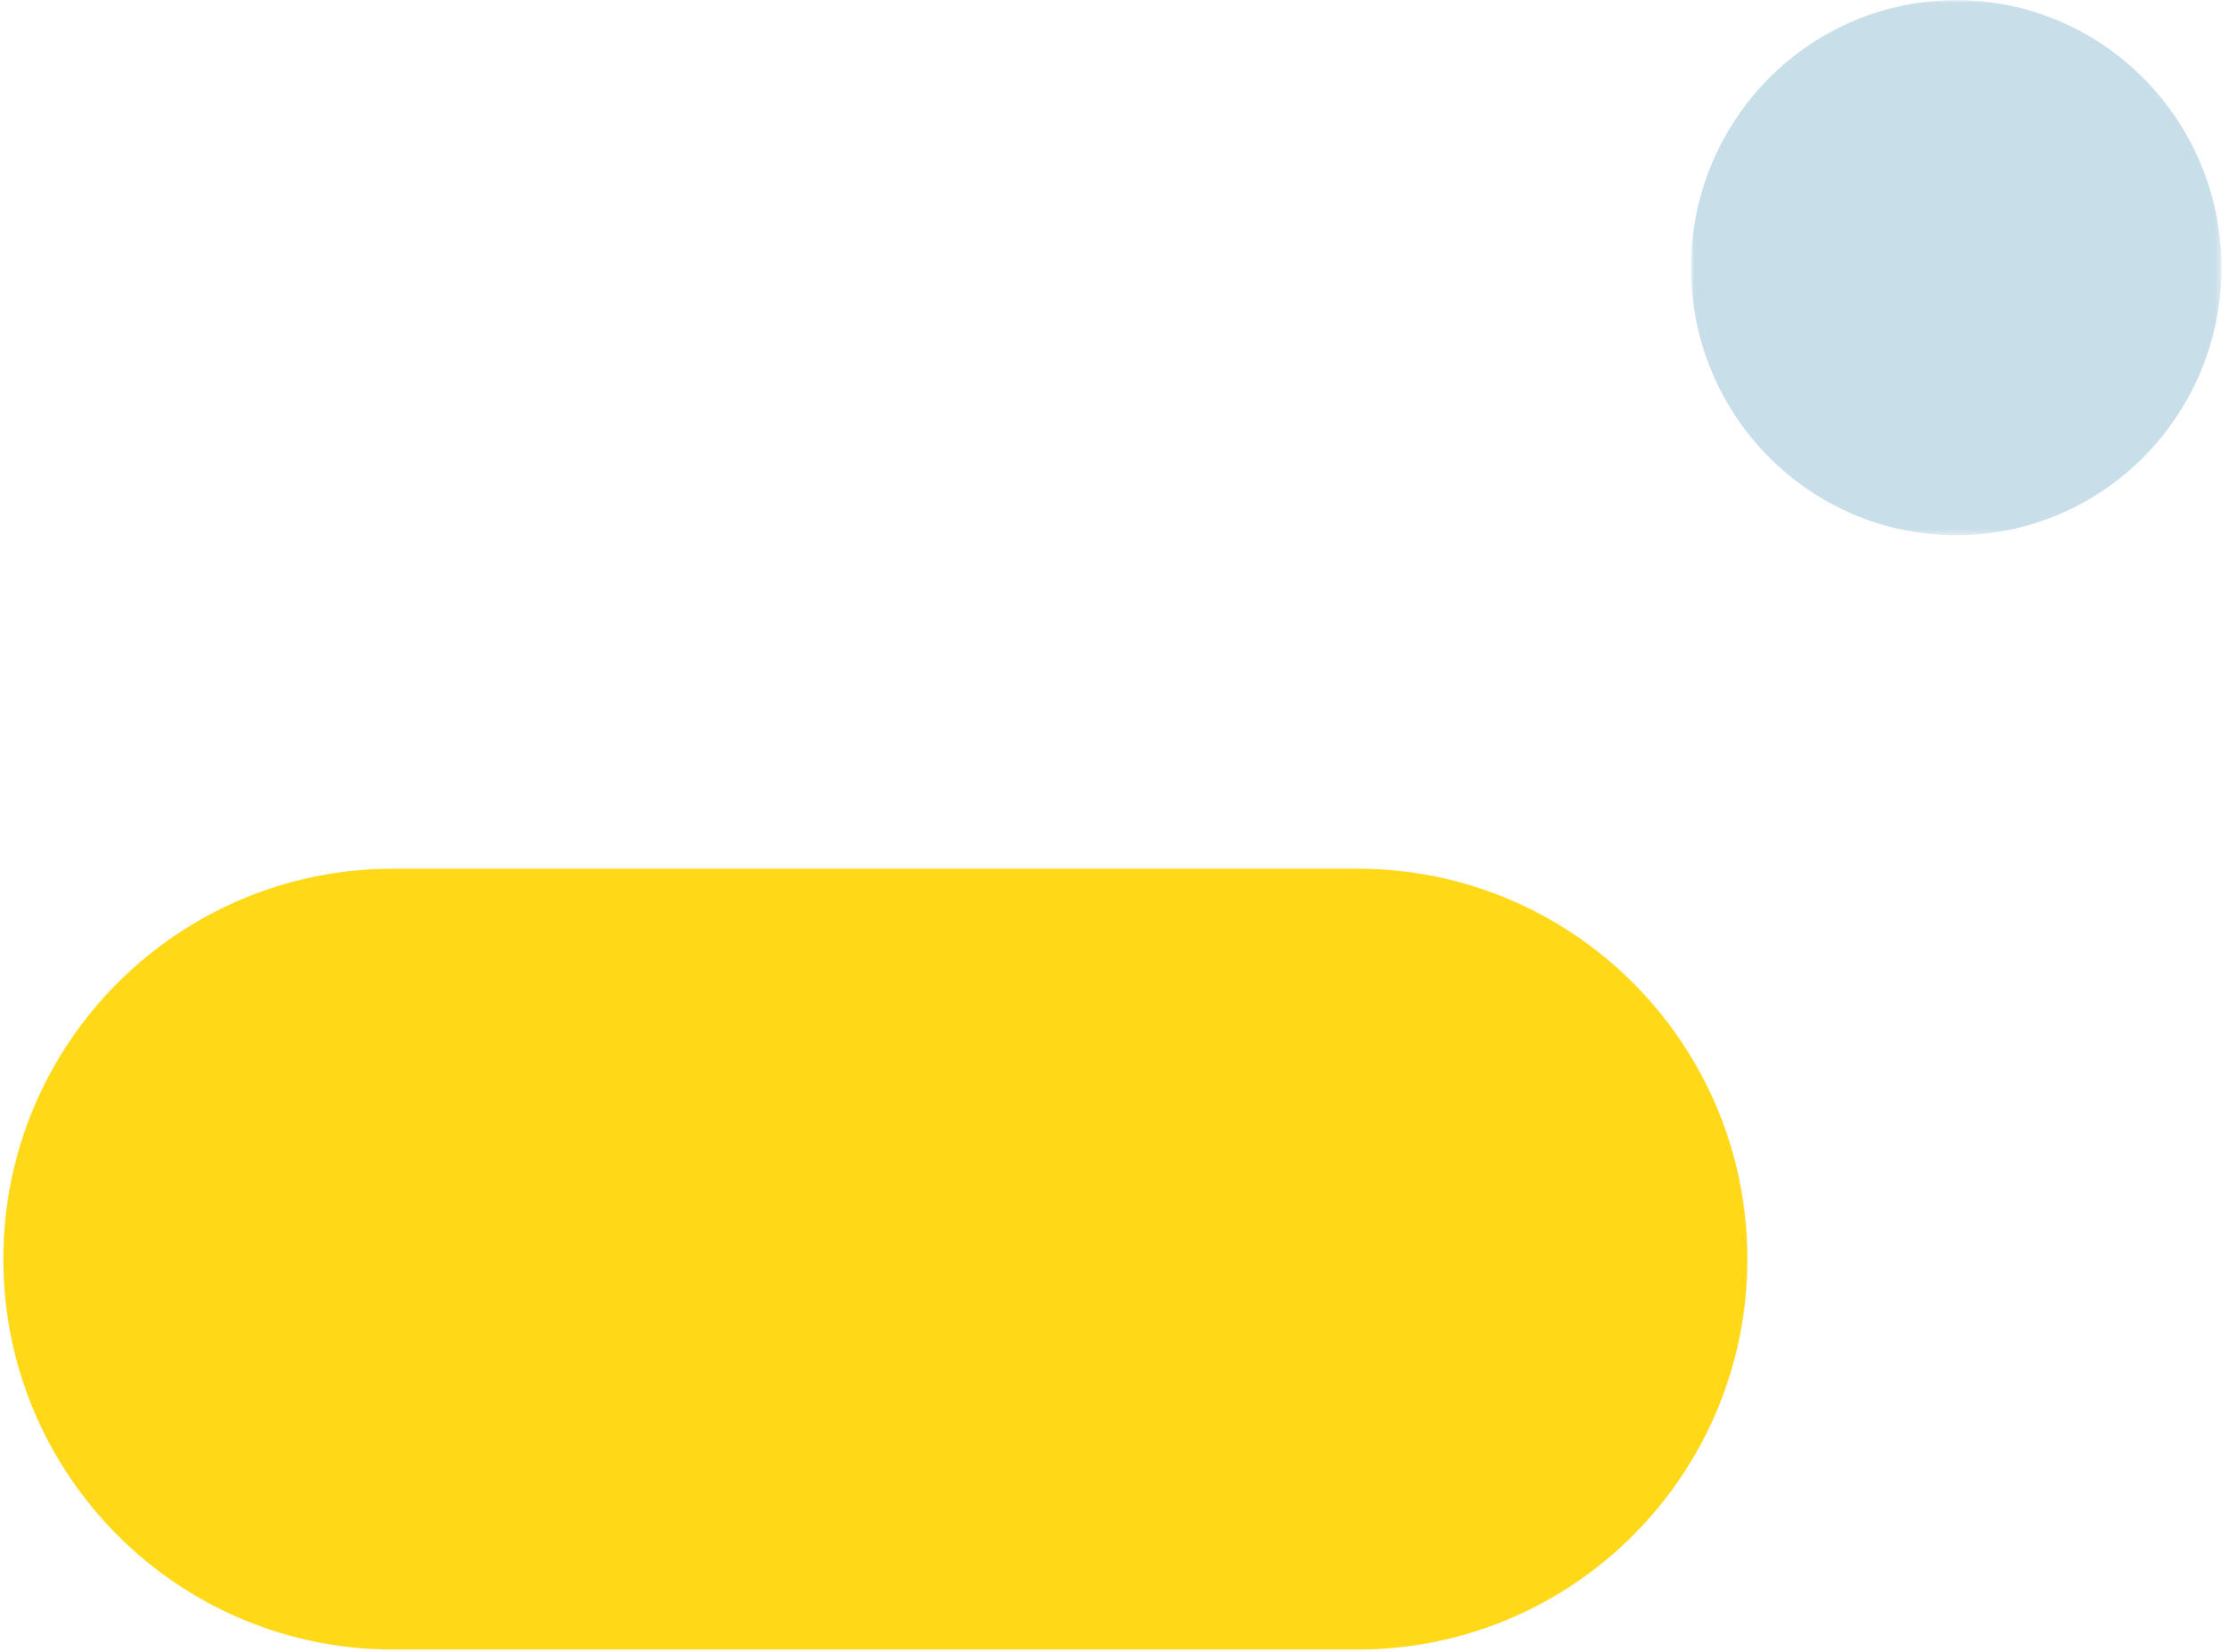
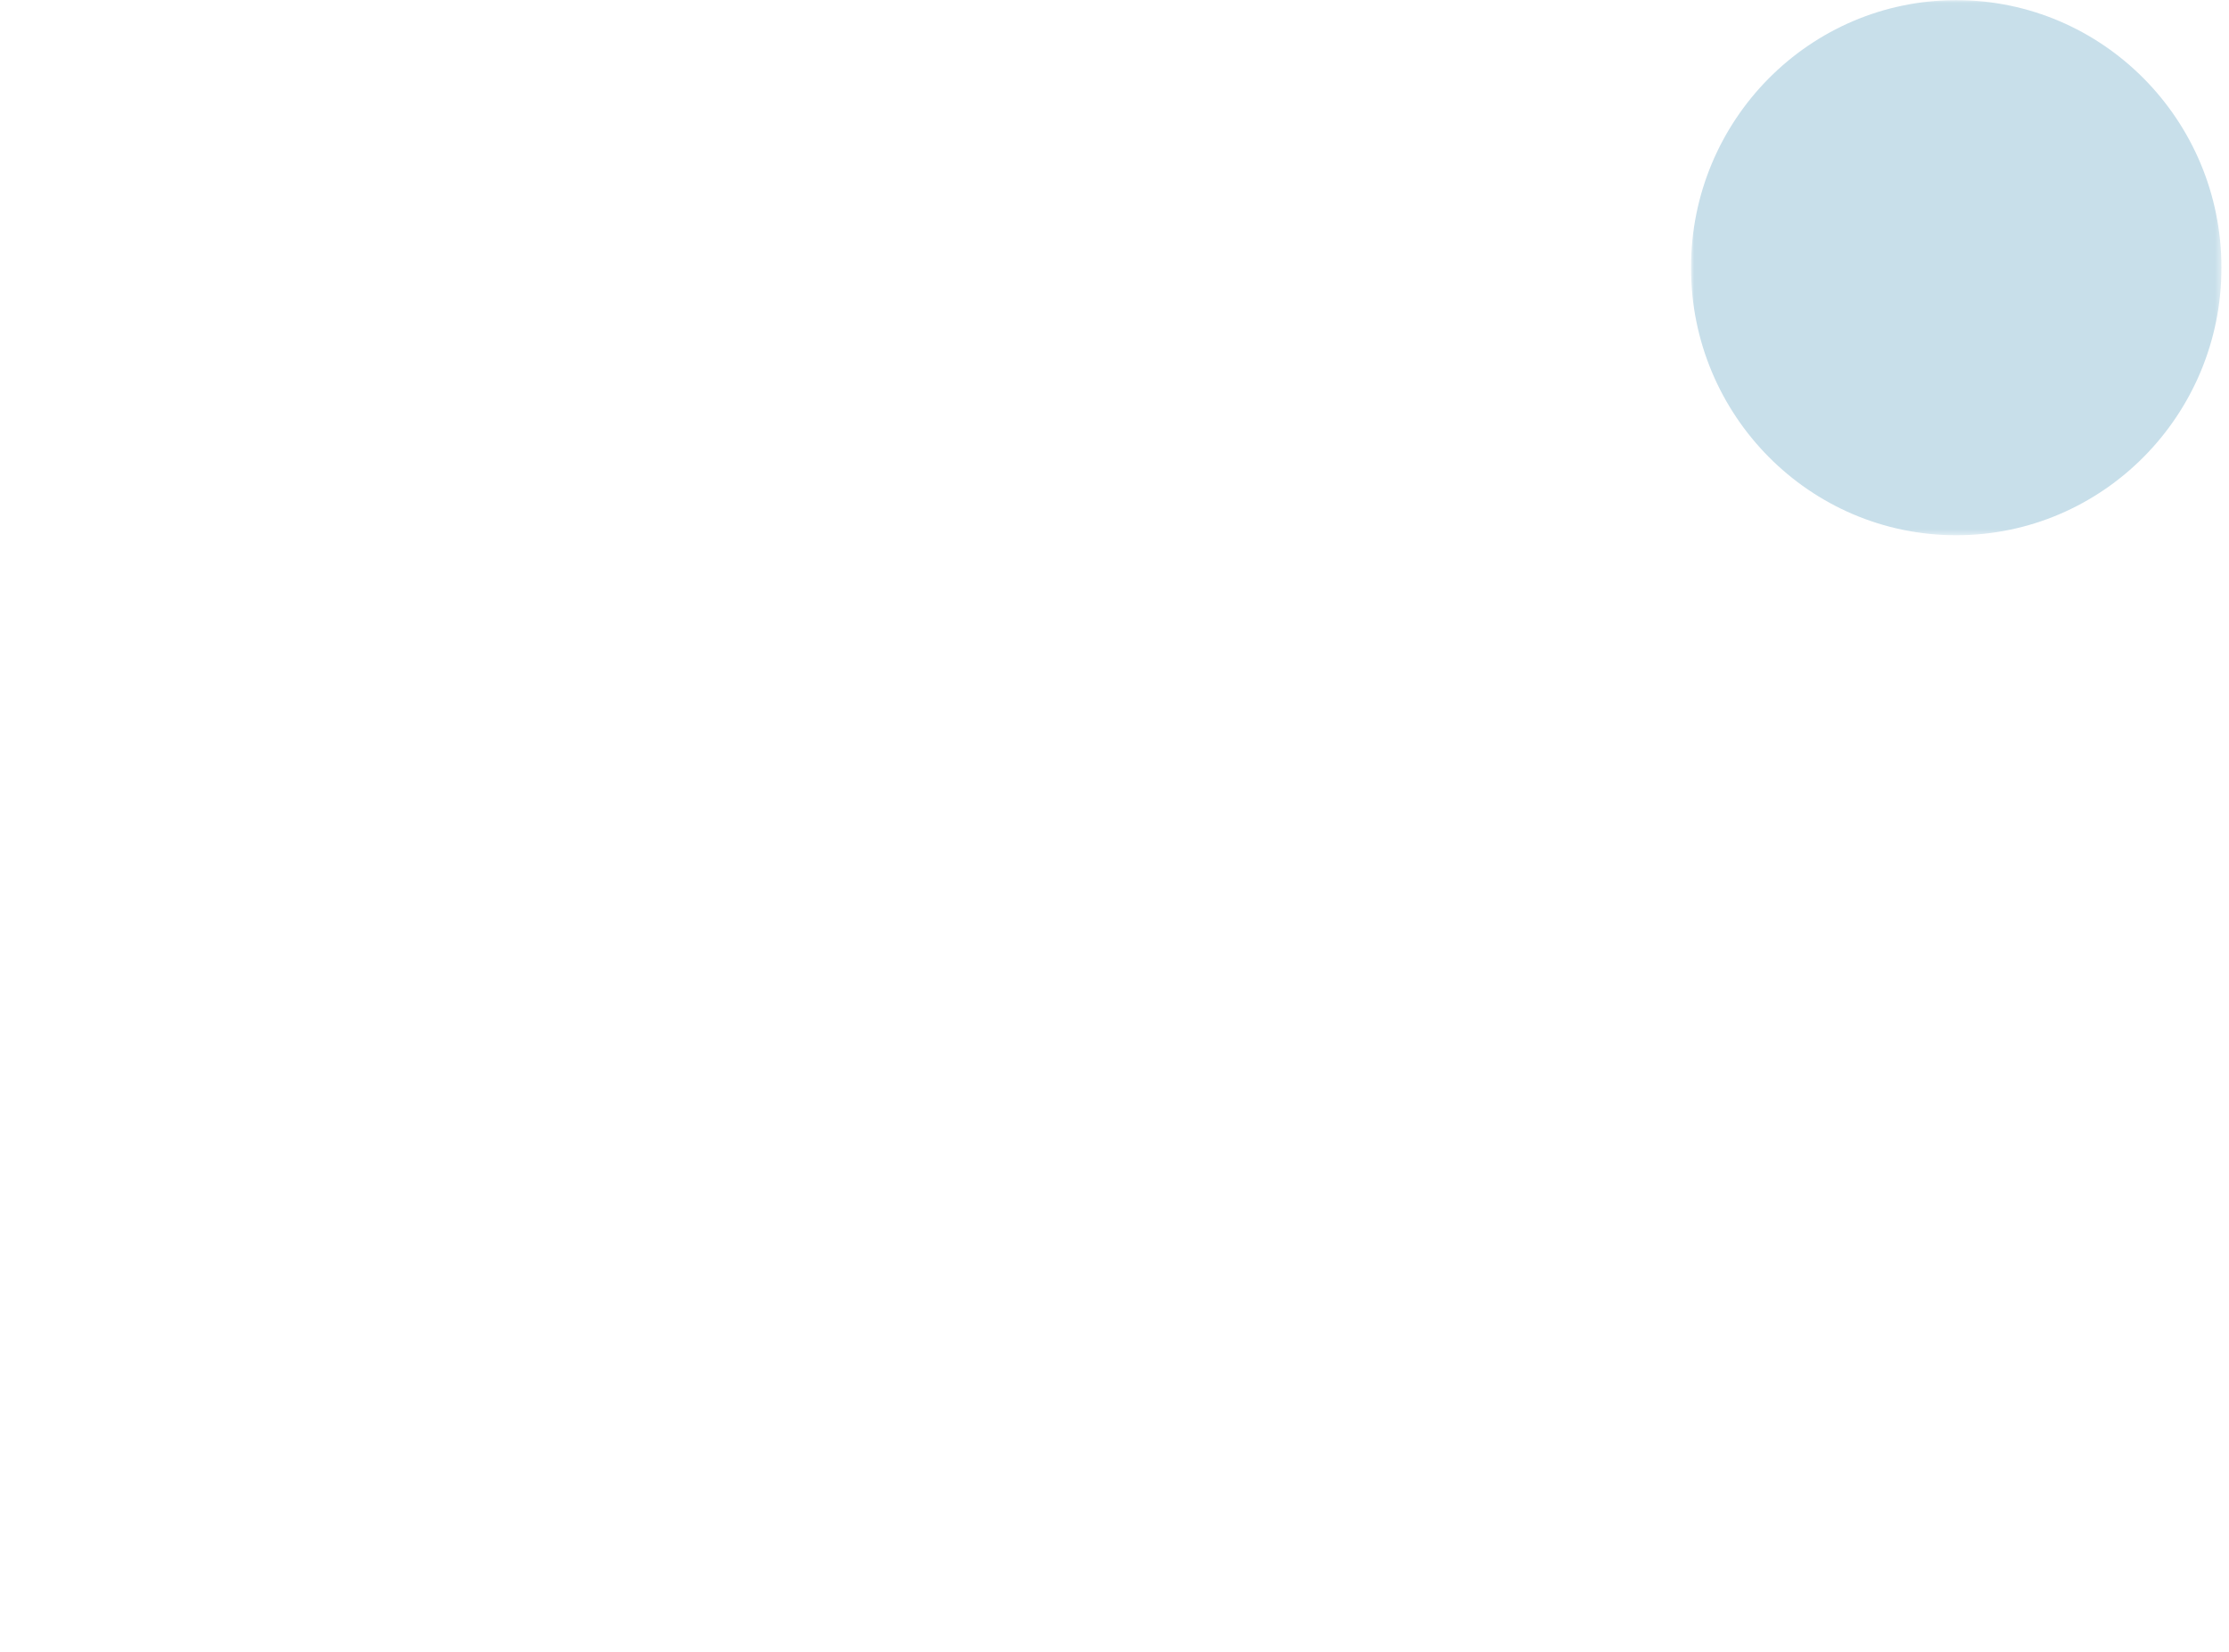
<svg xmlns="http://www.w3.org/2000/svg" xmlns:xlink="http://www.w3.org/1999/xlink" width="398px" height="295px" viewBox="0 0 398 295" version="1.1">
  <title>shapes</title>
  <defs>
    <polygon id="path-1" points="0.348 0.025 95.063 0.025 95.063 95.578 0.348 95.578" />
  </defs>
  <g id="Page-1" stroke="none" stroke-width="1" fill="none" fill-rule="evenodd">
    <g id="microsite_fotky" transform="translate(-1398, -2264)">
      <g id="shapes" transform="translate(1597, 2411.5) scale(-1, 1) translate(-1597, -2411.5) translate(1398, 2264)">
-         <path d="M155.599,294.556 L327.809,294.556 C366.248,294.556 397.405,263.342 397.405,224.837 C397.405,186.336 366.248,155.126 327.809,155.126 L155.599,155.126 C117.161,155.126 86,186.336 86,224.837 C86,263.342 117.161,294.556 155.599,294.556" id="Fill-1" fill="#FFD817" />
        <g id="Group-29" transform="translate(0.767, 0)">
          <g id="shape_light_blue" transform="translate(0.233, -0.002)">
            <mask id="mask-2" fill="white">
              <use xlink:href="#path-1" />
            </mask>
            <g id="Clip-27" />
            <path d="M95.065,47.801 C95.065,74.188 73.862,95.578 47.706,95.578 C21.555,95.578 0.348,74.188 0.348,47.801 C0.348,21.419 21.555,0.025 47.706,0.025 C73.862,0.025 95.065,21.419 95.065,47.801" id="Fill-26" fill="#C8DFEA" mask="url(#mask-2)" />
          </g>
        </g>
      </g>
    </g>
  </g>
</svg>